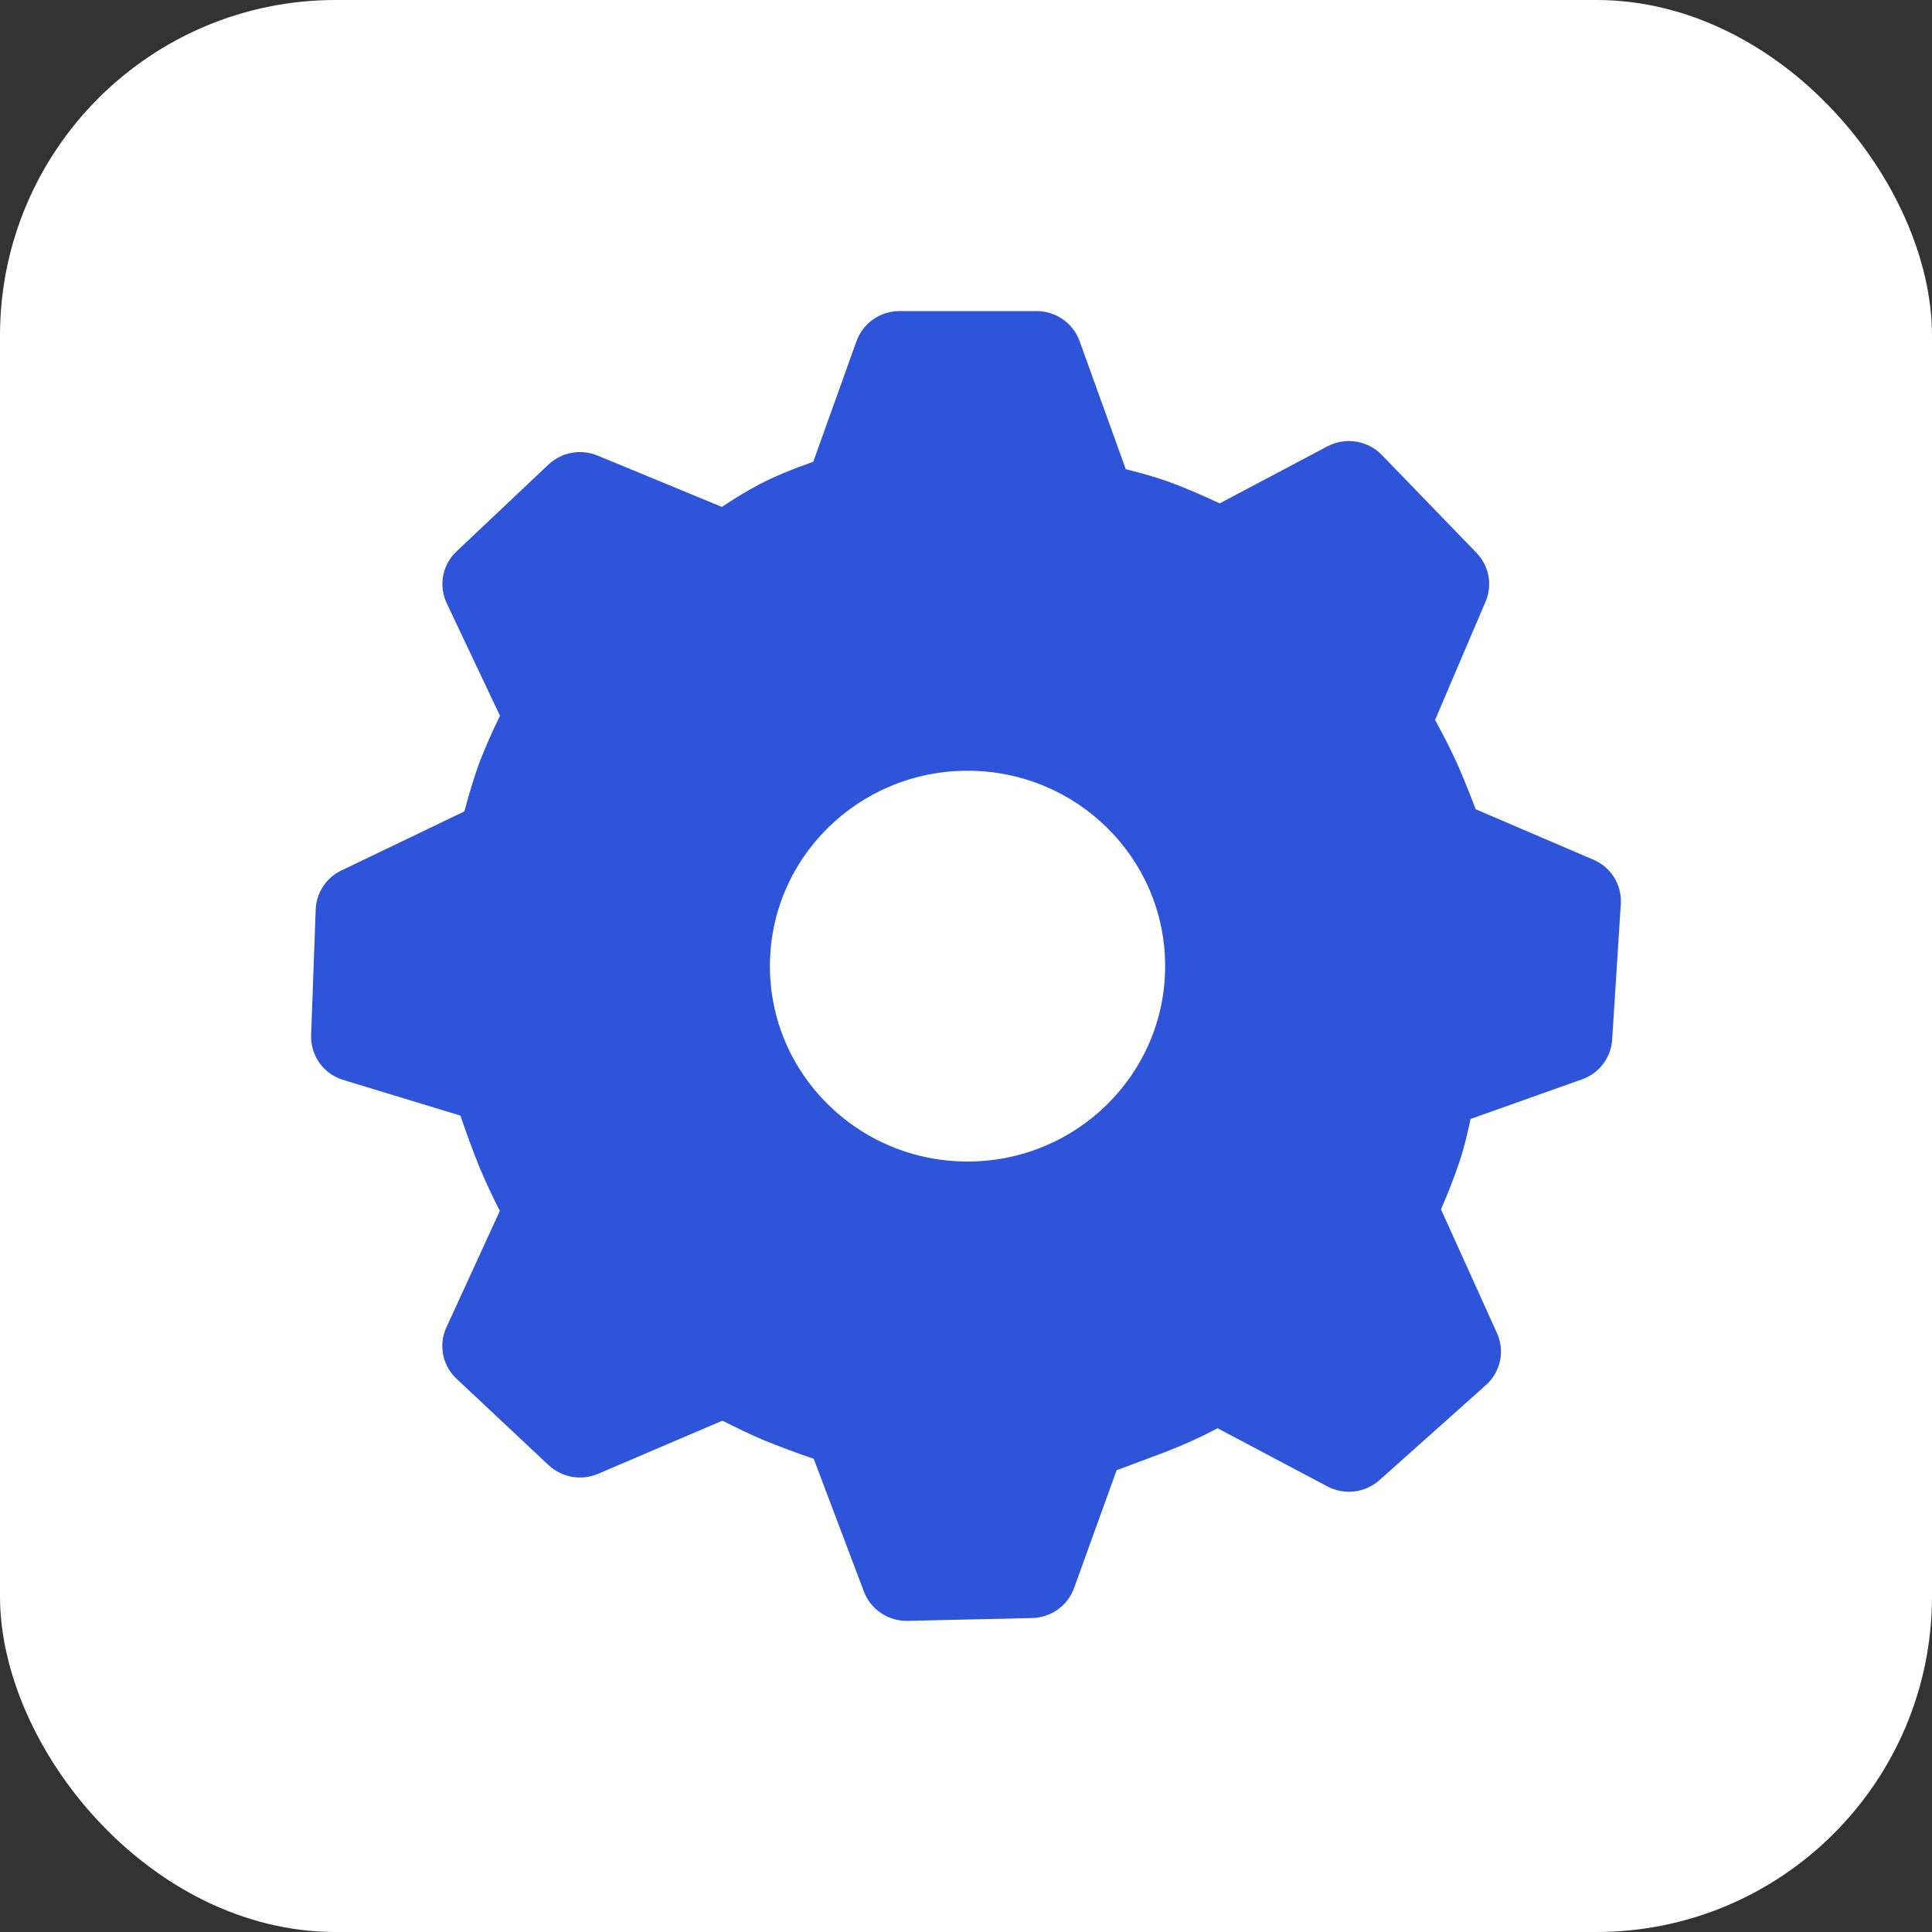
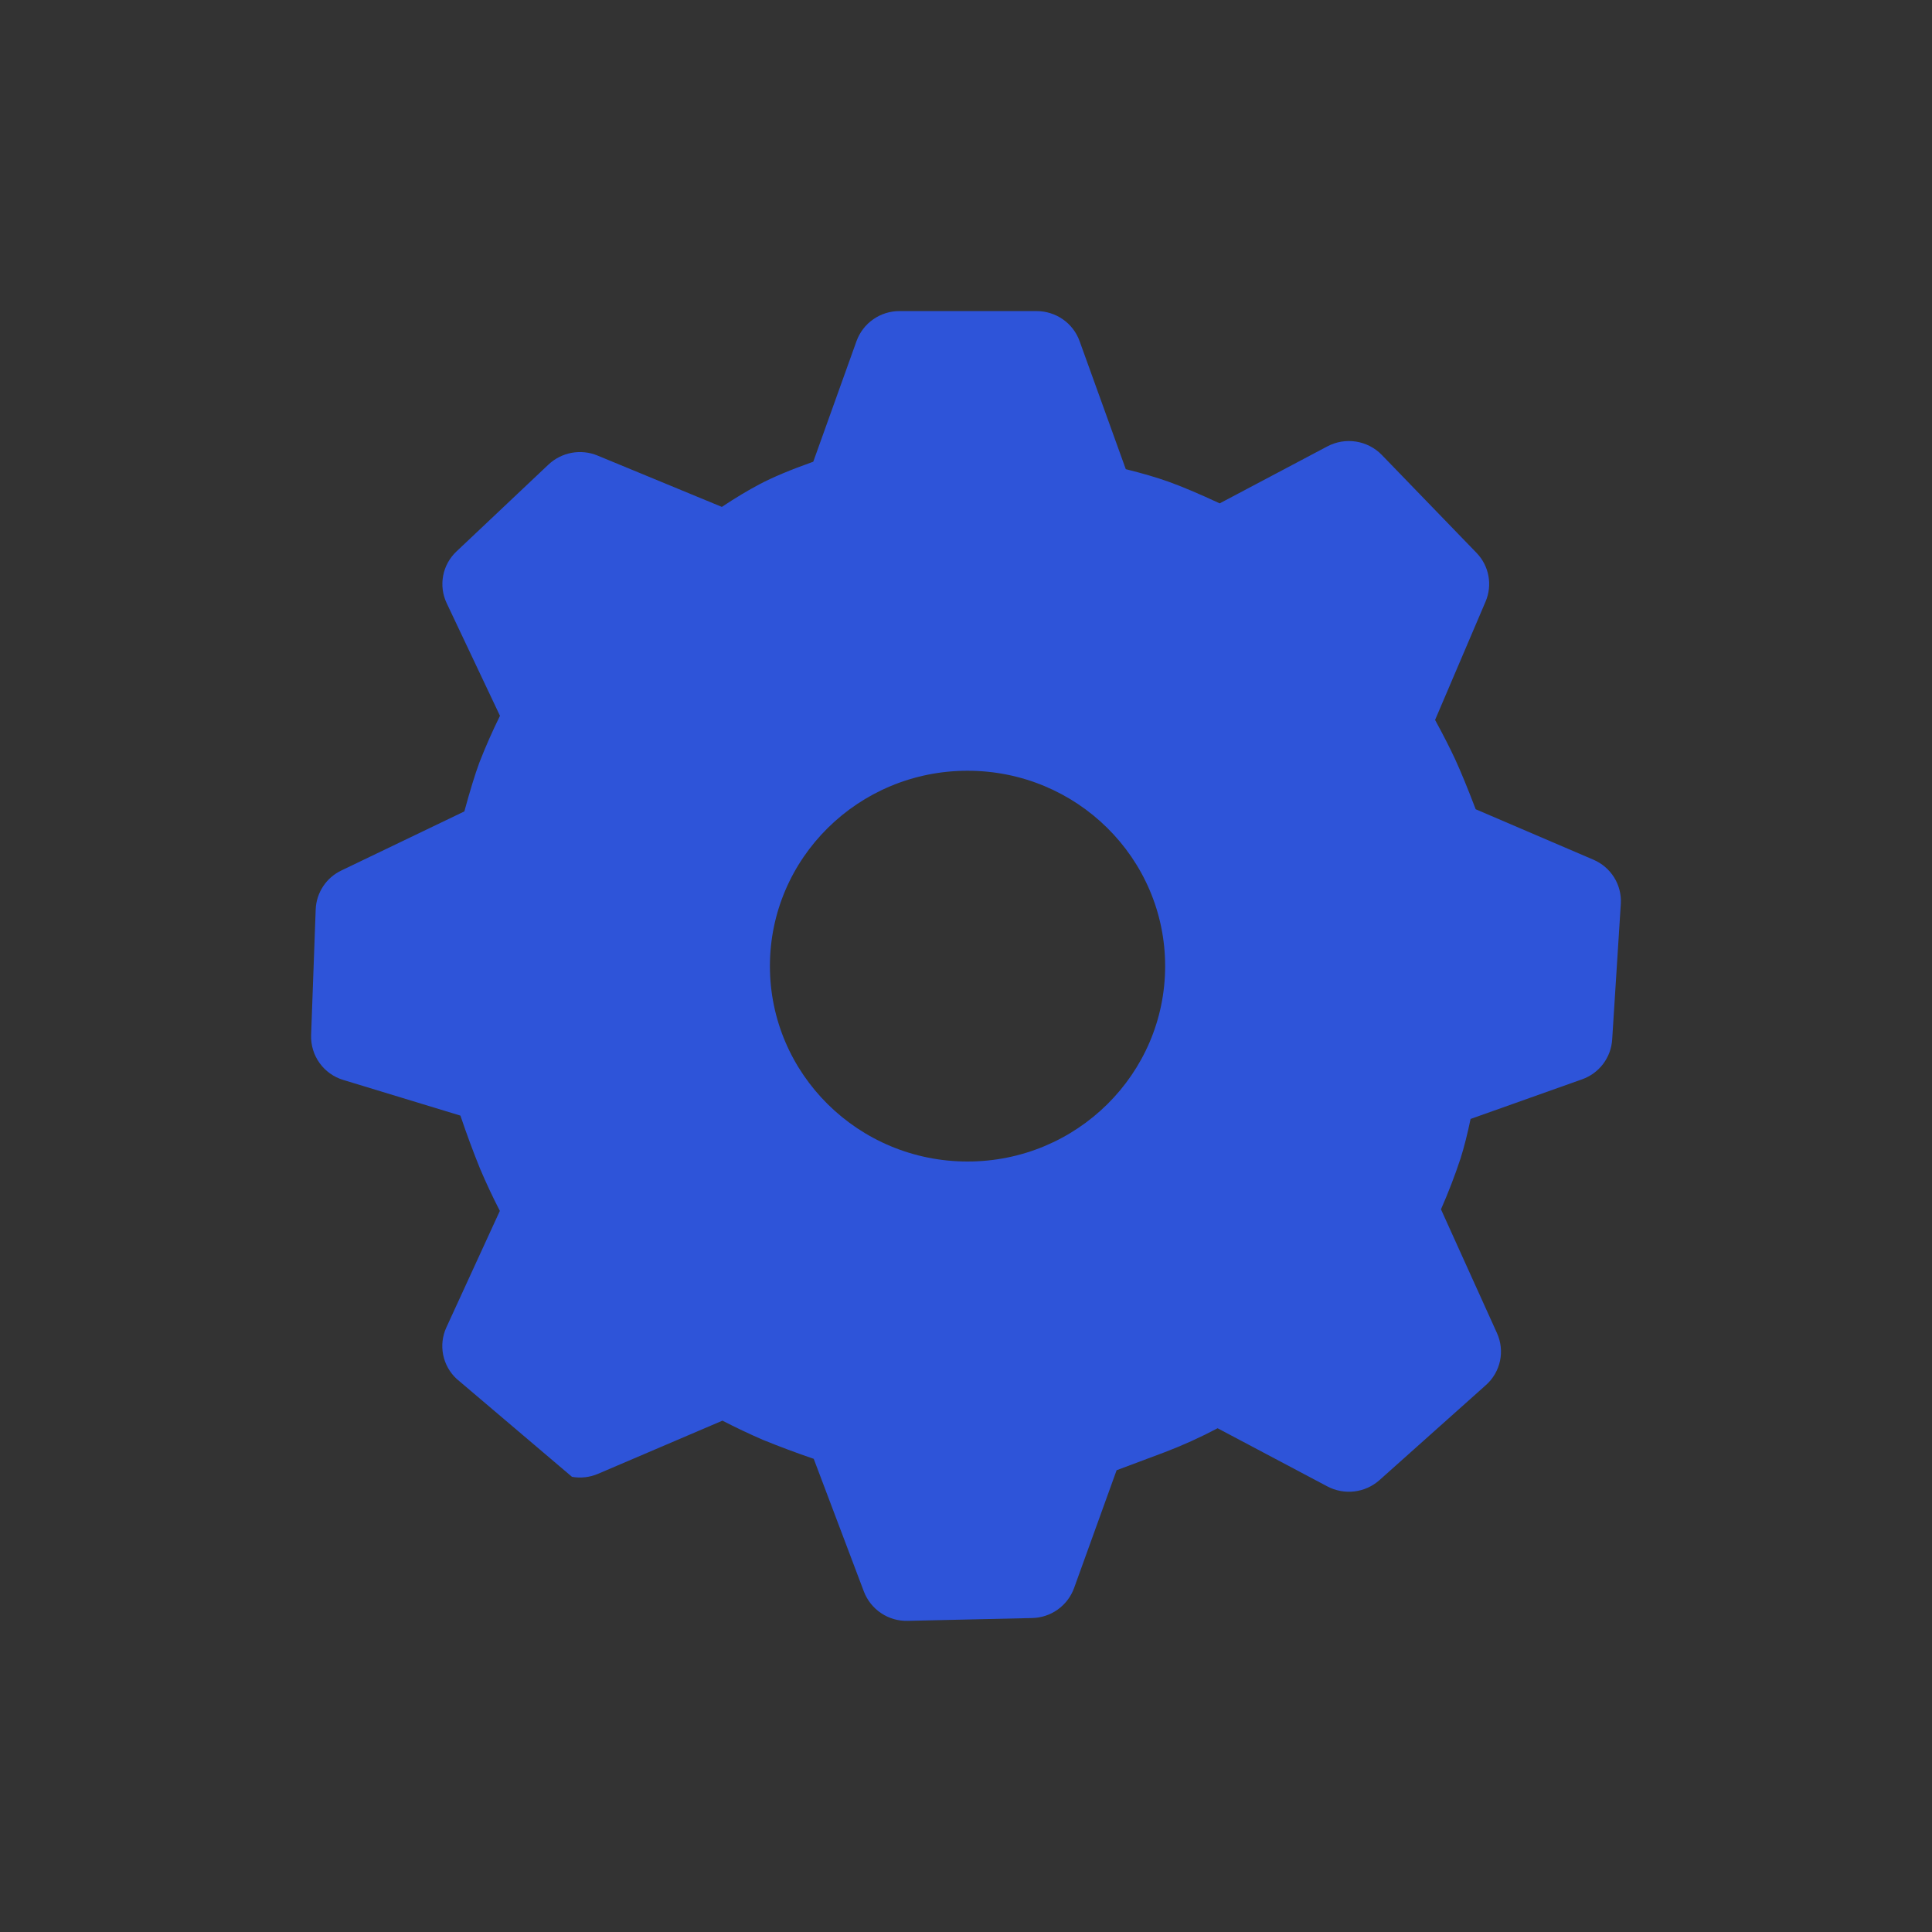
<svg xmlns="http://www.w3.org/2000/svg" width="236" height="236" viewBox="0 0 236 236" fill="none">
  <rect x="0" y="0" width="236" height="236" fill="#333333" stroke="none" />
-   <rect x="1.559" y="1.559" width="232.882" height="232.882" rx="39.441" fill="white" stroke="white" stroke-width="3.118" />
-   <path d="M126.623 38C128.975 38 131.079 39.464 131.871 41.656L137.518 57.311C139.542 57.815 141.278 58.319 142.75 58.847C144.358 59.423 146.43 60.295 148.99 61.487L162.141 54.527C163.215 53.959 164.444 53.753 165.644 53.942C166.844 54.131 167.95 54.704 168.797 55.575L180.364 67.535C181.9 69.127 182.332 71.454 181.468 73.486L175.3 87.942C176.324 89.822 177.14 91.43 177.764 92.773C178.436 94.237 179.268 96.253 180.26 98.853L194.636 105.013C196.795 105.933 198.131 108.093 197.987 110.405L196.931 127.004C196.859 128.082 196.472 129.116 195.818 129.976C195.164 130.836 194.271 131.486 193.252 131.844L179.636 136.683C179.244 138.563 178.836 140.171 178.404 141.531C177.708 143.631 176.912 145.698 176.02 147.723L182.86 162.842C183.343 163.904 183.473 165.093 183.231 166.235C182.989 167.376 182.388 168.411 181.516 169.186L168.509 180.801C167.652 181.563 166.583 182.045 165.445 182.182C164.307 182.319 163.154 182.105 162.141 181.569L148.734 174.466C146.636 175.576 144.472 176.557 142.254 177.401L136.398 179.593L131.199 193.993C130.813 195.047 130.118 195.961 129.204 196.613C128.291 197.265 127.201 197.626 126.079 197.649L110.88 197.992C109.727 198.023 108.594 197.695 107.636 197.055C106.677 196.414 105.941 195.493 105.528 194.417L99.4 178.201C97.309 177.487 95.239 176.713 93.192 175.882C91.518 175.157 89.869 174.375 88.249 173.538L73.049 180.033C72.048 180.461 70.944 180.588 69.871 180.399C68.799 180.21 67.805 179.713 67.01 178.969L55.762 168.418C54.925 167.636 54.354 166.61 54.132 165.486C53.909 164.362 54.046 163.196 54.522 162.154L61.058 147.915C60.189 146.228 59.383 144.51 58.642 142.763C57.777 140.625 56.977 138.462 56.242 136.275L41.923 131.916C40.759 131.564 39.744 130.838 39.035 129.85C38.326 128.862 37.963 127.667 38.003 126.452L38.563 111.085C38.603 110.082 38.916 109.109 39.469 108.272C40.021 107.434 40.793 106.764 41.699 106.333L56.722 99.117C57.418 96.565 58.026 94.581 58.562 93.133C59.317 91.2 60.155 89.299 61.074 87.438L54.562 73.678C54.068 72.633 53.918 71.459 54.133 70.323C54.349 69.188 54.919 68.15 55.762 67.359L66.994 56.751C67.781 56.009 68.766 55.509 69.831 55.313C70.895 55.118 71.993 55.233 72.993 55.647L88.177 61.919C89.856 60.799 91.376 59.895 92.752 59.167C94.392 58.295 96.584 57.383 99.344 56.399L104.624 41.672C105.014 40.594 105.728 39.663 106.667 39.006C107.606 38.349 108.725 37.997 109.872 38H126.623ZM118.191 94.149C104.856 94.149 94.048 104.829 94.048 118.012C94.048 131.196 104.856 141.883 118.191 141.883C131.519 141.883 142.326 131.196 142.326 118.012C142.326 104.829 131.527 94.149 118.191 94.149Z" fill="#2E54D9" />
+   <path d="M126.623 38C128.975 38 131.079 39.464 131.871 41.656L137.518 57.311C139.542 57.815 141.278 58.319 142.75 58.847C144.358 59.423 146.43 60.295 148.99 61.487L162.141 54.527C163.215 53.959 164.444 53.753 165.644 53.942C166.844 54.131 167.95 54.704 168.797 55.575L180.364 67.535C181.9 69.127 182.332 71.454 181.468 73.486L175.3 87.942C176.324 89.822 177.14 91.43 177.764 92.773C178.436 94.237 179.268 96.253 180.26 98.853L194.636 105.013C196.795 105.933 198.131 108.093 197.987 110.405L196.931 127.004C196.859 128.082 196.472 129.116 195.818 129.976C195.164 130.836 194.271 131.486 193.252 131.844L179.636 136.683C179.244 138.563 178.836 140.171 178.404 141.531C177.708 143.631 176.912 145.698 176.02 147.723L182.86 162.842C183.343 163.904 183.473 165.093 183.231 166.235C182.989 167.376 182.388 168.411 181.516 169.186L168.509 180.801C167.652 181.563 166.583 182.045 165.445 182.182C164.307 182.319 163.154 182.105 162.141 181.569L148.734 174.466C146.636 175.576 144.472 176.557 142.254 177.401L136.398 179.593L131.199 193.993C130.813 195.047 130.118 195.961 129.204 196.613C128.291 197.265 127.201 197.626 126.079 197.649L110.88 197.992C109.727 198.023 108.594 197.695 107.636 197.055C106.677 196.414 105.941 195.493 105.528 194.417L99.4 178.201C97.309 177.487 95.239 176.713 93.192 175.882C91.518 175.157 89.869 174.375 88.249 173.538L73.049 180.033C72.048 180.461 70.944 180.588 69.871 180.399L55.762 168.418C54.925 167.636 54.354 166.61 54.132 165.486C53.909 164.362 54.046 163.196 54.522 162.154L61.058 147.915C60.189 146.228 59.383 144.51 58.642 142.763C57.777 140.625 56.977 138.462 56.242 136.275L41.923 131.916C40.759 131.564 39.744 130.838 39.035 129.85C38.326 128.862 37.963 127.667 38.003 126.452L38.563 111.085C38.603 110.082 38.916 109.109 39.469 108.272C40.021 107.434 40.793 106.764 41.699 106.333L56.722 99.117C57.418 96.565 58.026 94.581 58.562 93.133C59.317 91.2 60.155 89.299 61.074 87.438L54.562 73.678C54.068 72.633 53.918 71.459 54.133 70.323C54.349 69.188 54.919 68.15 55.762 67.359L66.994 56.751C67.781 56.009 68.766 55.509 69.831 55.313C70.895 55.118 71.993 55.233 72.993 55.647L88.177 61.919C89.856 60.799 91.376 59.895 92.752 59.167C94.392 58.295 96.584 57.383 99.344 56.399L104.624 41.672C105.014 40.594 105.728 39.663 106.667 39.006C107.606 38.349 108.725 37.997 109.872 38H126.623ZM118.191 94.149C104.856 94.149 94.048 104.829 94.048 118.012C94.048 131.196 104.856 141.883 118.191 141.883C131.519 141.883 142.326 131.196 142.326 118.012C142.326 104.829 131.527 94.149 118.191 94.149Z" fill="#2E54D9" />
</svg>